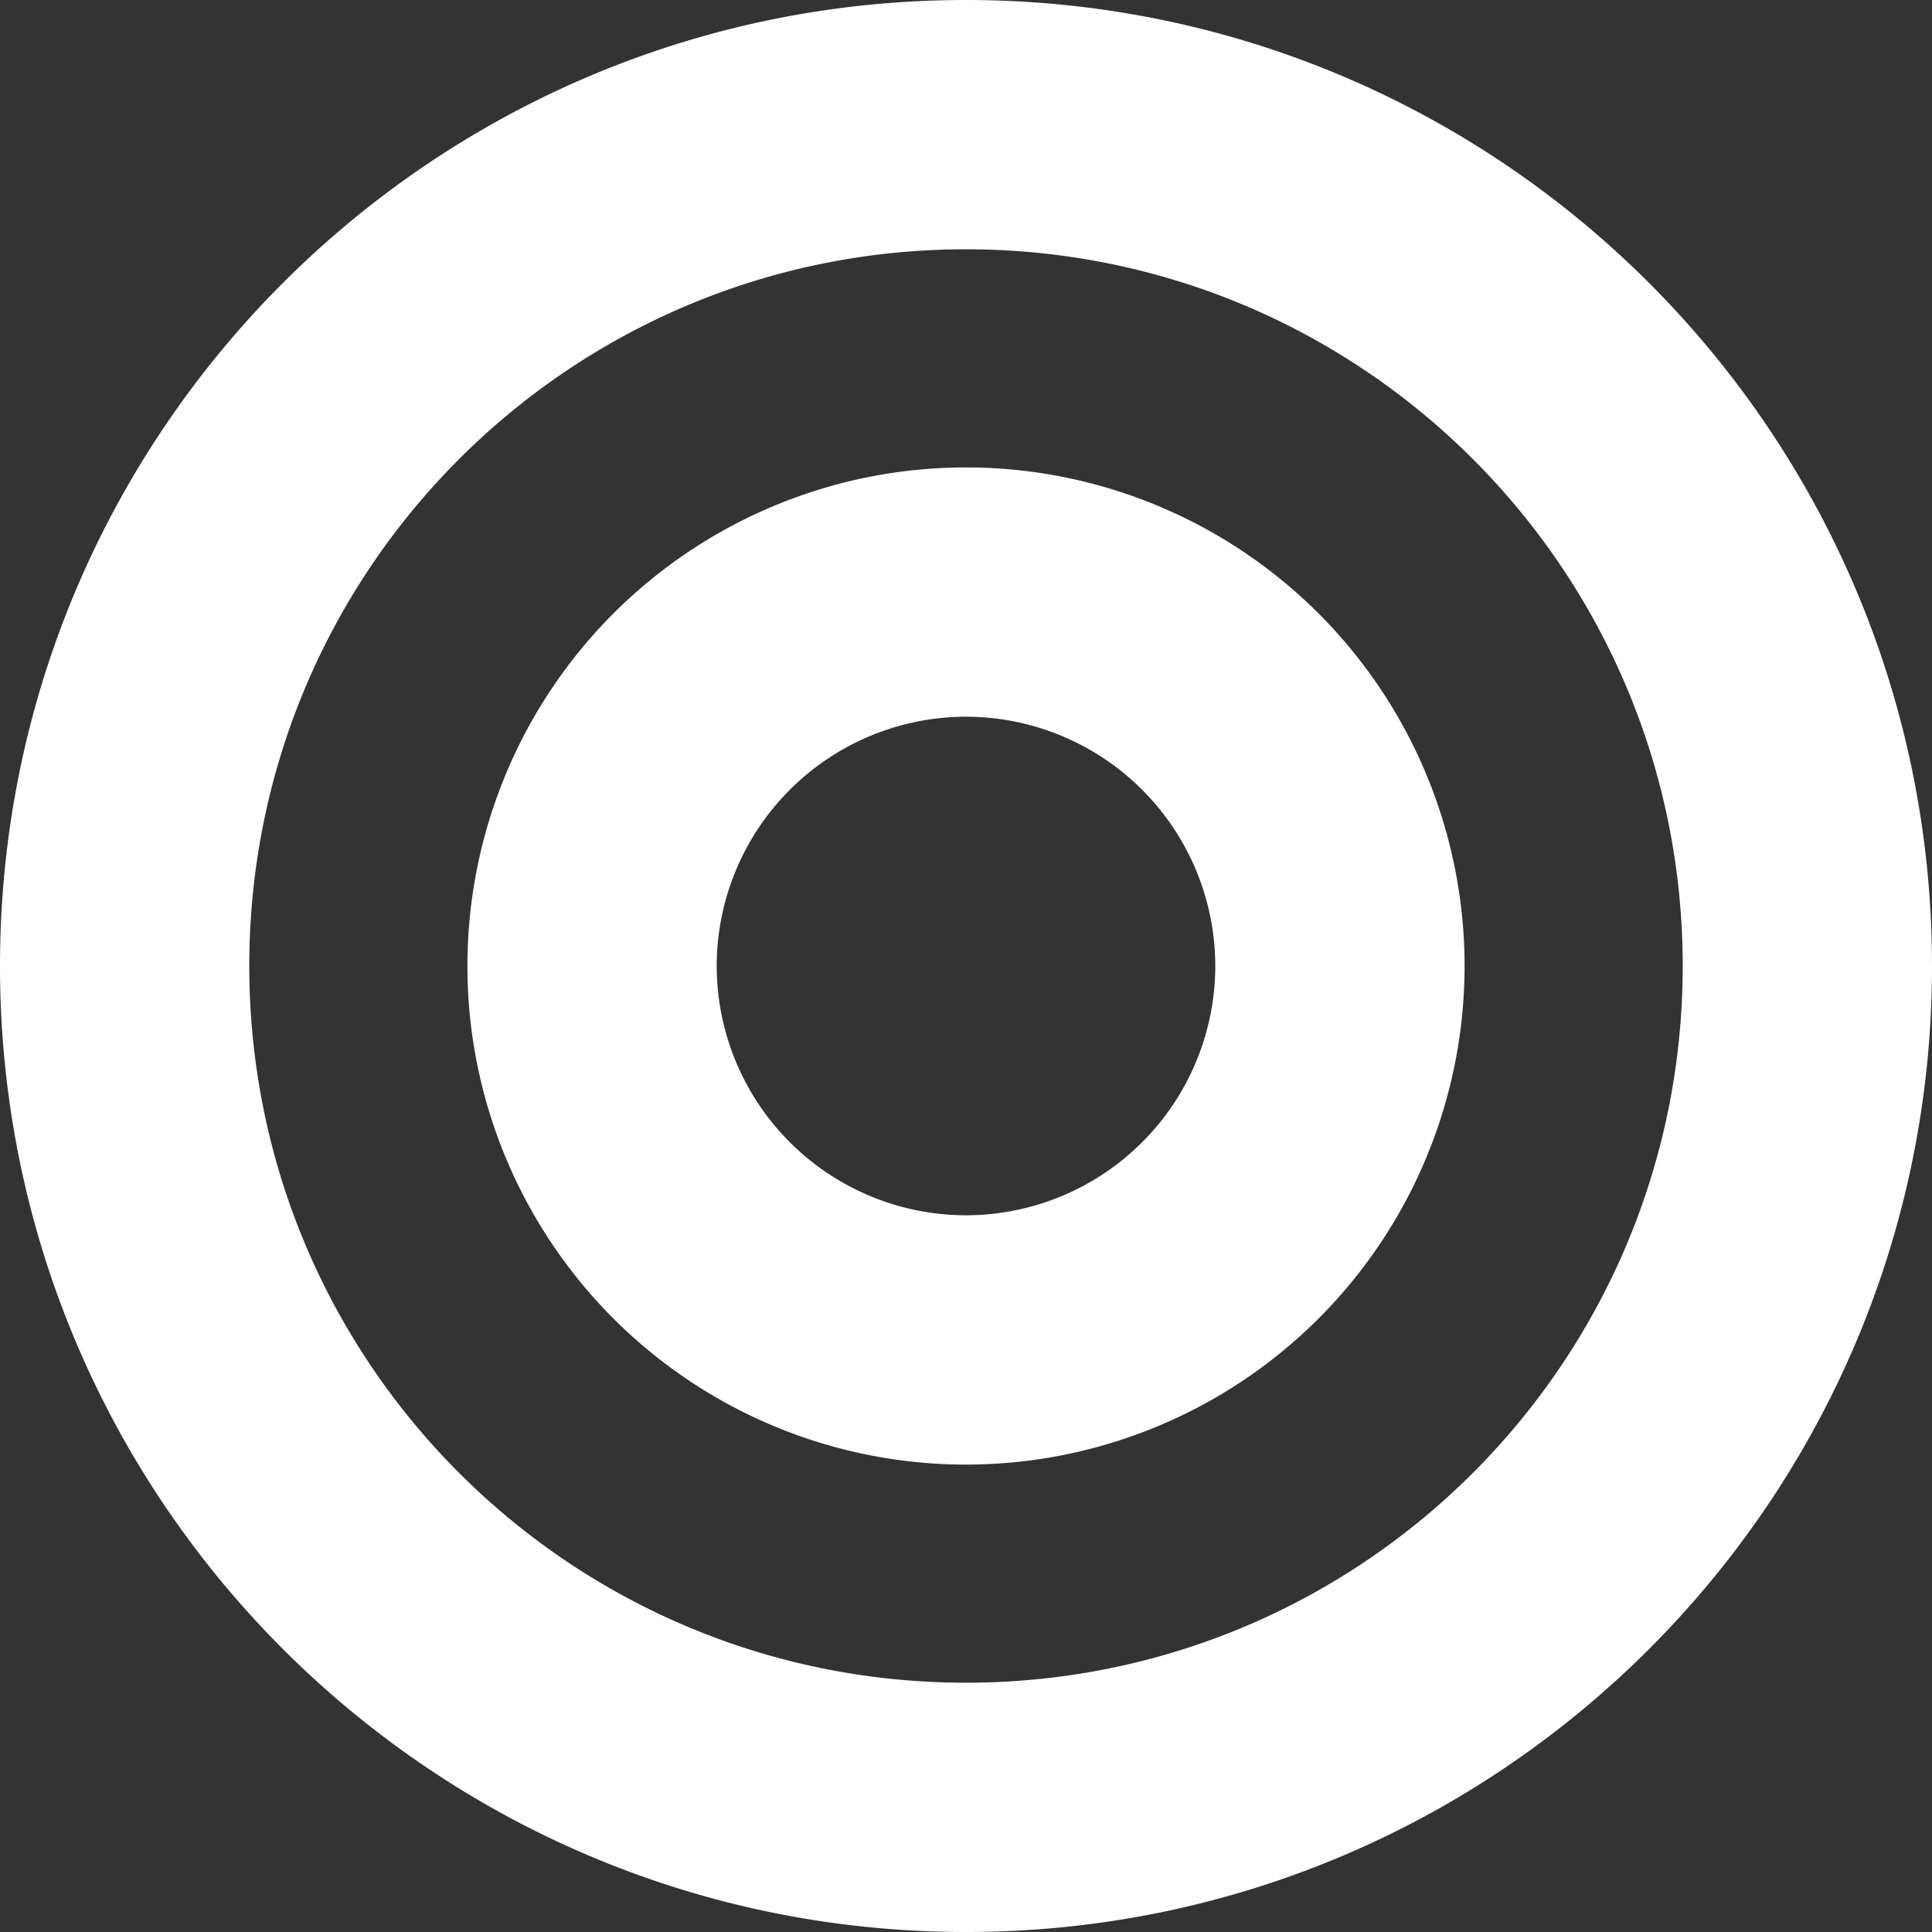
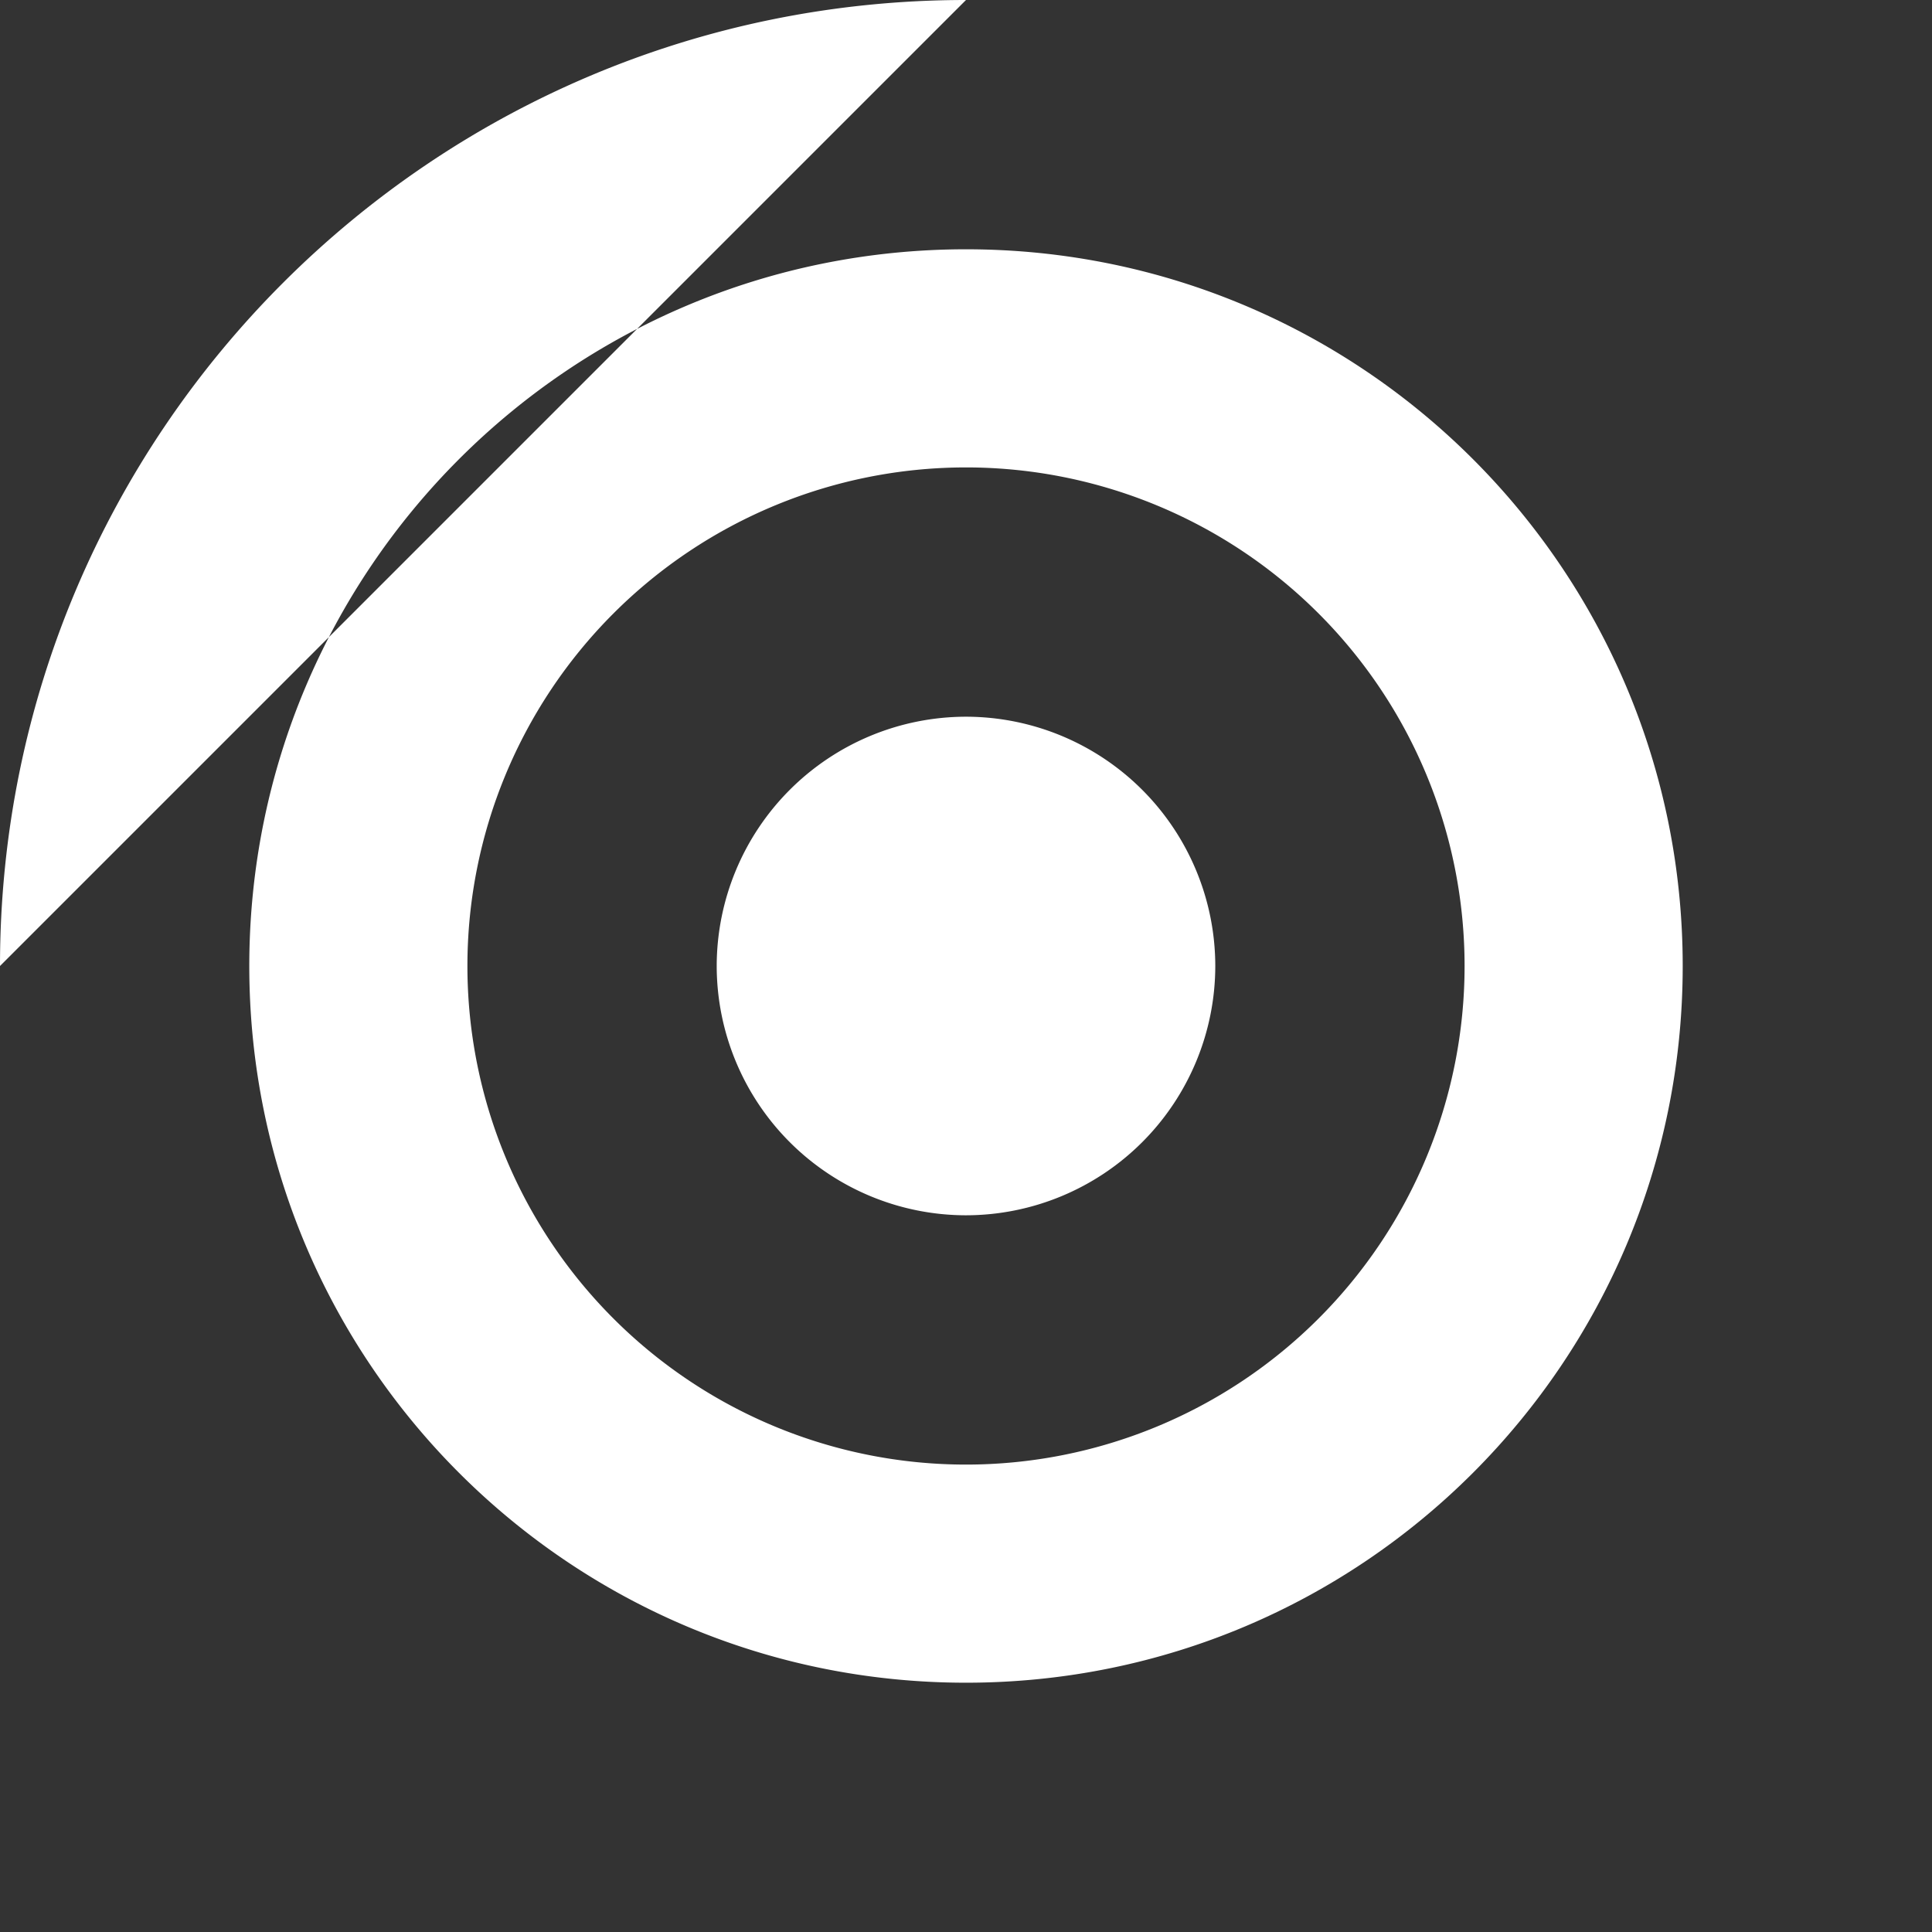
<svg xmlns="http://www.w3.org/2000/svg" width="643.249" height="643.248" viewBox="0 0 643.249 643.248">
  <rect x="0" y="0" width="643.249" height="643.248" fill="#333333" stroke="none" />
-   <path id="Path_2" data-name="Path 2" d="M321.624-570.624C143.992-570.624,0-426.632,0-249S143.992,72.625,321.624,72.625,643.248-71.367,643.248-249,499.256-570.624,321.624-570.624Zm0,560.249C189.745-10.375,83-117.095,83-249c0-131.879,106.72-238.624,238.624-238.624C453.5-487.624,560.249-380.9,560.249-249,560.249-117.12,453.529-10.375,321.624-10.375Zm0-404.624a166,166,0,0,0-166,166,166,166,0,0,0,166,166,166,166,0,0,0,166-166A166,166,0,0,0,321.624-415Zm0,249a83.093,83.093,0,0,1-83-83,83.093,83.093,0,0,1,83-83,83.093,83.093,0,0,1,83,83A83.093,83.093,0,0,1,321.624-166Z" transform="translate(0 570.624)" fill="#fff" />
+   <path id="Path_2" data-name="Path 2" d="M321.624-570.624C143.992-570.624,0-426.632,0-249Zm0,560.249C189.745-10.375,83-117.095,83-249c0-131.879,106.72-238.624,238.624-238.624C453.5-487.624,560.249-380.9,560.249-249,560.249-117.12,453.529-10.375,321.624-10.375Zm0-404.624a166,166,0,0,0-166,166,166,166,0,0,0,166,166,166,166,0,0,0,166-166A166,166,0,0,0,321.624-415Zm0,249a83.093,83.093,0,0,1-83-83,83.093,83.093,0,0,1,83-83,83.093,83.093,0,0,1,83,83A83.093,83.093,0,0,1,321.624-166Z" transform="translate(0 570.624)" fill="#fff" />
</svg>